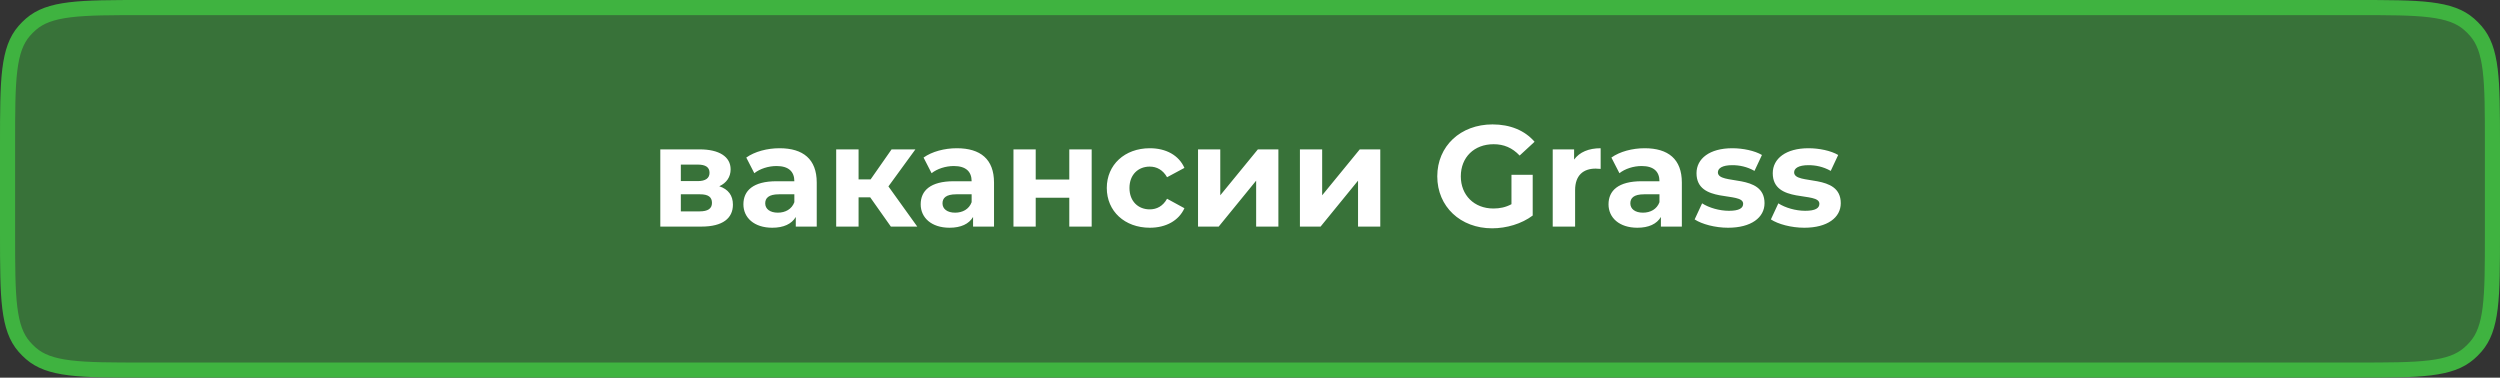
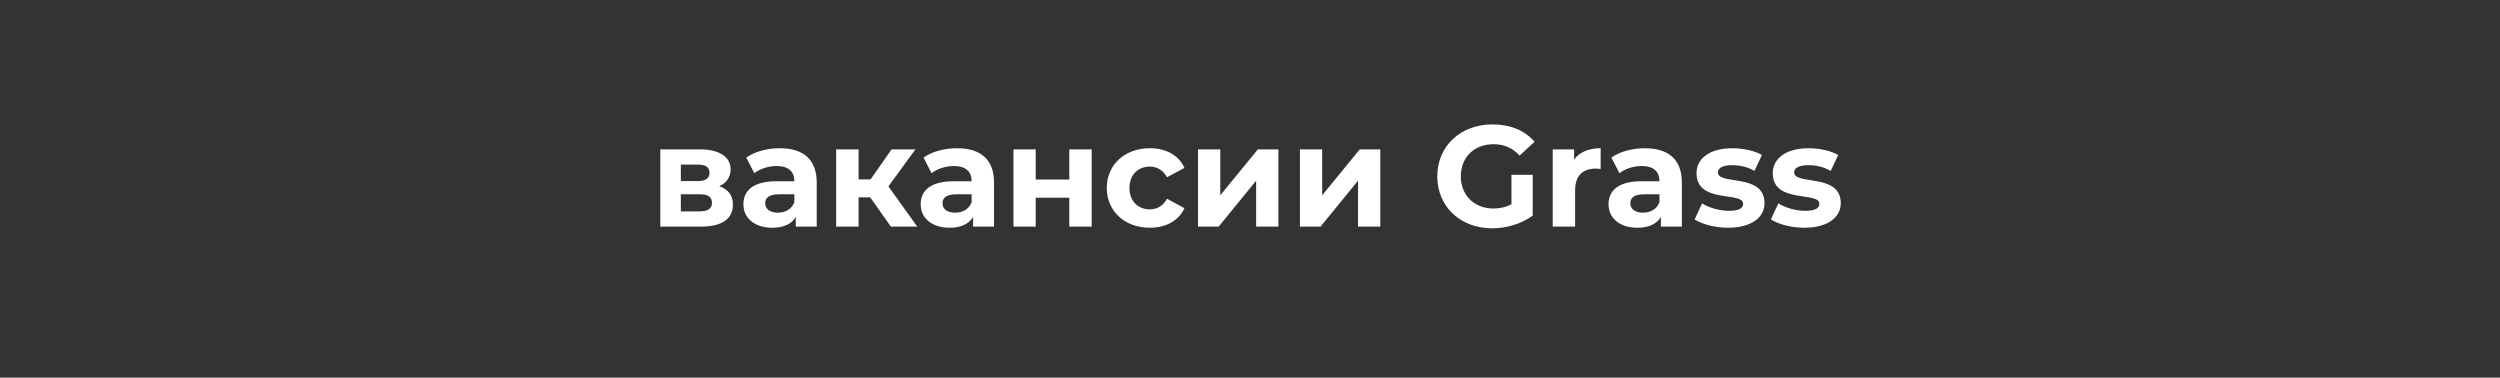
<svg xmlns="http://www.w3.org/2000/svg" width="331" height="50" viewBox="0 0 331 50" fill="none">
  <rect x="0" y="0" width="331" height="50" fill="#333333" stroke="none" />
-   <path d="M330 19.1V30.9C330 35.203 329.998 38.34 329.702 40.756C329.408 43.149 328.838 44.7 327.798 45.899C327.519 46.219 327.219 46.52 326.899 46.797C325.699 47.838 324.149 48.408 321.756 48.702C319.34 48.998 316.203 49 311.9 49H19.1C14.796 49 11.66 48.998 9.244 48.702C6.851 48.408 5.301 47.838 4.101 46.797C3.781 46.52 3.481 46.219 3.202 45.899C2.162 44.7 1.592 43.149 1.298 40.756C1.002 38.34 1 35.203 1 30.9V19.1C1 14.796 1.002 11.66 1.298 9.244C1.592 6.851 2.162 5.301 3.202 4.101C3.481 3.781 3.781 3.481 4.101 3.202C5.301 2.162 6.851 1.592 9.244 1.298C11.66 1.002 14.796 1 19.1 1H165.5H311.9C316.203 1 319.34 1.002 321.756 1.298C324.149 1.592 325.699 2.162 326.899 3.202C327.219 3.481 327.519 3.781 327.798 4.101C328.838 5.301 329.408 6.851 329.702 9.244C329.998 11.66 330 14.796 330 19.1Z" fill="#3FB340" fill-opacity="0.5" stroke="#3FB340" stroke-width="2" />
  <path d="M95.234 24.661C96.431 25.06 97.039 25.877 97.039 27.093C97.039 28.898 95.69 30 92.878 30H87.425V19.778H92.65C95.215 19.778 96.735 20.747 96.735 22.419C96.735 23.445 96.184 24.224 95.234 24.661ZM90.142 21.792V23.977H92.384C93.41 23.977 93.942 23.597 93.942 22.875C93.942 22.134 93.41 21.792 92.384 21.792H90.142ZM92.631 27.986C93.714 27.986 94.265 27.625 94.265 26.865C94.265 26.086 93.771 25.725 92.688 25.725H90.142V27.986H92.631ZM103.215 19.626C106.331 19.626 108.136 21.07 108.136 24.167V30H105.362V28.727C104.811 29.658 103.747 30.152 102.246 30.152C99.852 30.152 98.427 28.822 98.427 27.055C98.427 25.25 99.7 23.996 102.816 23.996H105.172C105.172 22.723 104.412 21.982 102.816 21.982C101.733 21.982 100.612 22.343 99.871 22.932L98.807 20.861C99.928 20.063 101.581 19.626 103.215 19.626ZM102.987 28.157C103.975 28.157 104.83 27.701 105.172 26.77V25.725H103.139C101.752 25.725 101.315 26.238 101.315 26.922C101.315 27.663 101.942 28.157 102.987 28.157ZM117.95 30L115.214 26.124H113.675V30H110.711V19.778H113.675V23.749H115.271L118.045 19.778H121.199L117.627 24.68L121.446 30H117.95ZM126.687 19.626C129.803 19.626 131.608 21.07 131.608 24.167V30H128.834V28.727C128.283 29.658 127.219 30.152 125.718 30.152C123.324 30.152 121.899 28.822 121.899 27.055C121.899 25.25 123.172 23.996 126.288 23.996H128.644C128.644 22.723 127.884 21.982 126.288 21.982C125.205 21.982 124.084 22.343 123.343 22.932L122.279 20.861C123.4 20.063 125.053 19.626 126.687 19.626ZM126.459 28.157C127.447 28.157 128.302 27.701 128.644 26.77V25.725H126.611C125.224 25.725 124.787 26.238 124.787 26.922C124.787 27.663 125.414 28.157 126.459 28.157ZM134.183 30V19.778H137.128V23.768H141.574V19.778H144.538V30H141.574V26.181H137.128V30H134.183ZM152.239 30.152C148.914 30.152 146.539 27.967 146.539 24.889C146.539 21.811 148.914 19.626 152.239 19.626C154.386 19.626 156.077 20.557 156.818 22.229L154.519 23.464C153.968 22.495 153.151 22.058 152.22 22.058C150.719 22.058 149.541 23.103 149.541 24.889C149.541 26.675 150.719 27.72 152.22 27.72C153.151 27.72 153.968 27.302 154.519 26.314L156.818 27.568C156.077 29.202 154.386 30.152 152.239 30.152ZM158.619 30V19.778H161.564V25.858L166.542 19.778H169.259V30H166.314V23.92L161.355 30H158.619ZM172.109 30V19.778H175.054V25.858L180.032 19.778H182.749V30H179.804V23.92L174.845 30H172.109ZM200.118 27.036V23.141H202.93V28.537C201.467 29.639 199.453 30.228 197.553 30.228C193.373 30.228 190.295 27.359 190.295 23.35C190.295 19.341 193.373 16.472 197.61 16.472C199.947 16.472 201.885 17.27 203.177 18.771L201.201 20.595C200.232 19.569 199.111 19.094 197.762 19.094C195.178 19.094 193.411 20.823 193.411 23.35C193.411 25.839 195.178 27.606 197.724 27.606C198.56 27.606 199.339 27.454 200.118 27.036ZM208.411 21.127C209.133 20.139 210.349 19.626 211.926 19.626V22.362C211.679 22.343 211.489 22.324 211.261 22.324C209.627 22.324 208.544 23.217 208.544 25.174V30H205.58V19.778H208.411V21.127ZM217.756 19.626C220.872 19.626 222.677 21.07 222.677 24.167V30H219.903V28.727C219.352 29.658 218.288 30.152 216.787 30.152C214.393 30.152 212.968 28.822 212.968 27.055C212.968 25.25 214.241 23.996 217.357 23.996H219.713C219.713 22.723 218.953 21.982 217.357 21.982C216.274 21.982 215.153 22.343 214.412 22.932L213.348 20.861C214.469 20.063 216.122 19.626 217.756 19.626ZM217.528 28.157C218.516 28.157 219.371 27.701 219.713 26.77V25.725H217.68C216.293 25.725 215.856 26.238 215.856 26.922C215.856 27.663 216.483 28.157 217.528 28.157ZM228.798 30.152C227.069 30.152 225.321 29.677 224.371 29.05L225.359 26.922C226.271 27.511 227.658 27.91 228.912 27.91C230.28 27.91 230.793 27.549 230.793 26.979C230.793 25.307 224.618 27.017 224.618 22.932C224.618 20.994 226.366 19.626 229.349 19.626C230.755 19.626 232.313 19.949 233.282 20.519L232.294 22.628C231.287 22.058 230.28 21.868 229.349 21.868C228.019 21.868 227.449 22.286 227.449 22.818C227.449 24.566 233.624 22.875 233.624 26.903C233.624 28.803 231.857 30.152 228.798 30.152ZM238.892 30.152C237.163 30.152 235.415 29.677 234.465 29.05L235.453 26.922C236.365 27.511 237.752 27.91 239.006 27.91C240.374 27.91 240.887 27.549 240.887 26.979C240.887 25.307 234.712 27.017 234.712 22.932C234.712 20.994 236.46 19.626 239.443 19.626C240.849 19.626 242.407 19.949 243.376 20.519L242.388 22.628C241.381 22.058 240.374 21.868 239.443 21.868C238.113 21.868 237.543 22.286 237.543 22.818C237.543 24.566 243.718 22.875 243.718 26.903C243.718 28.803 241.951 30.152 238.892 30.152Z" fill="white" />
</svg>